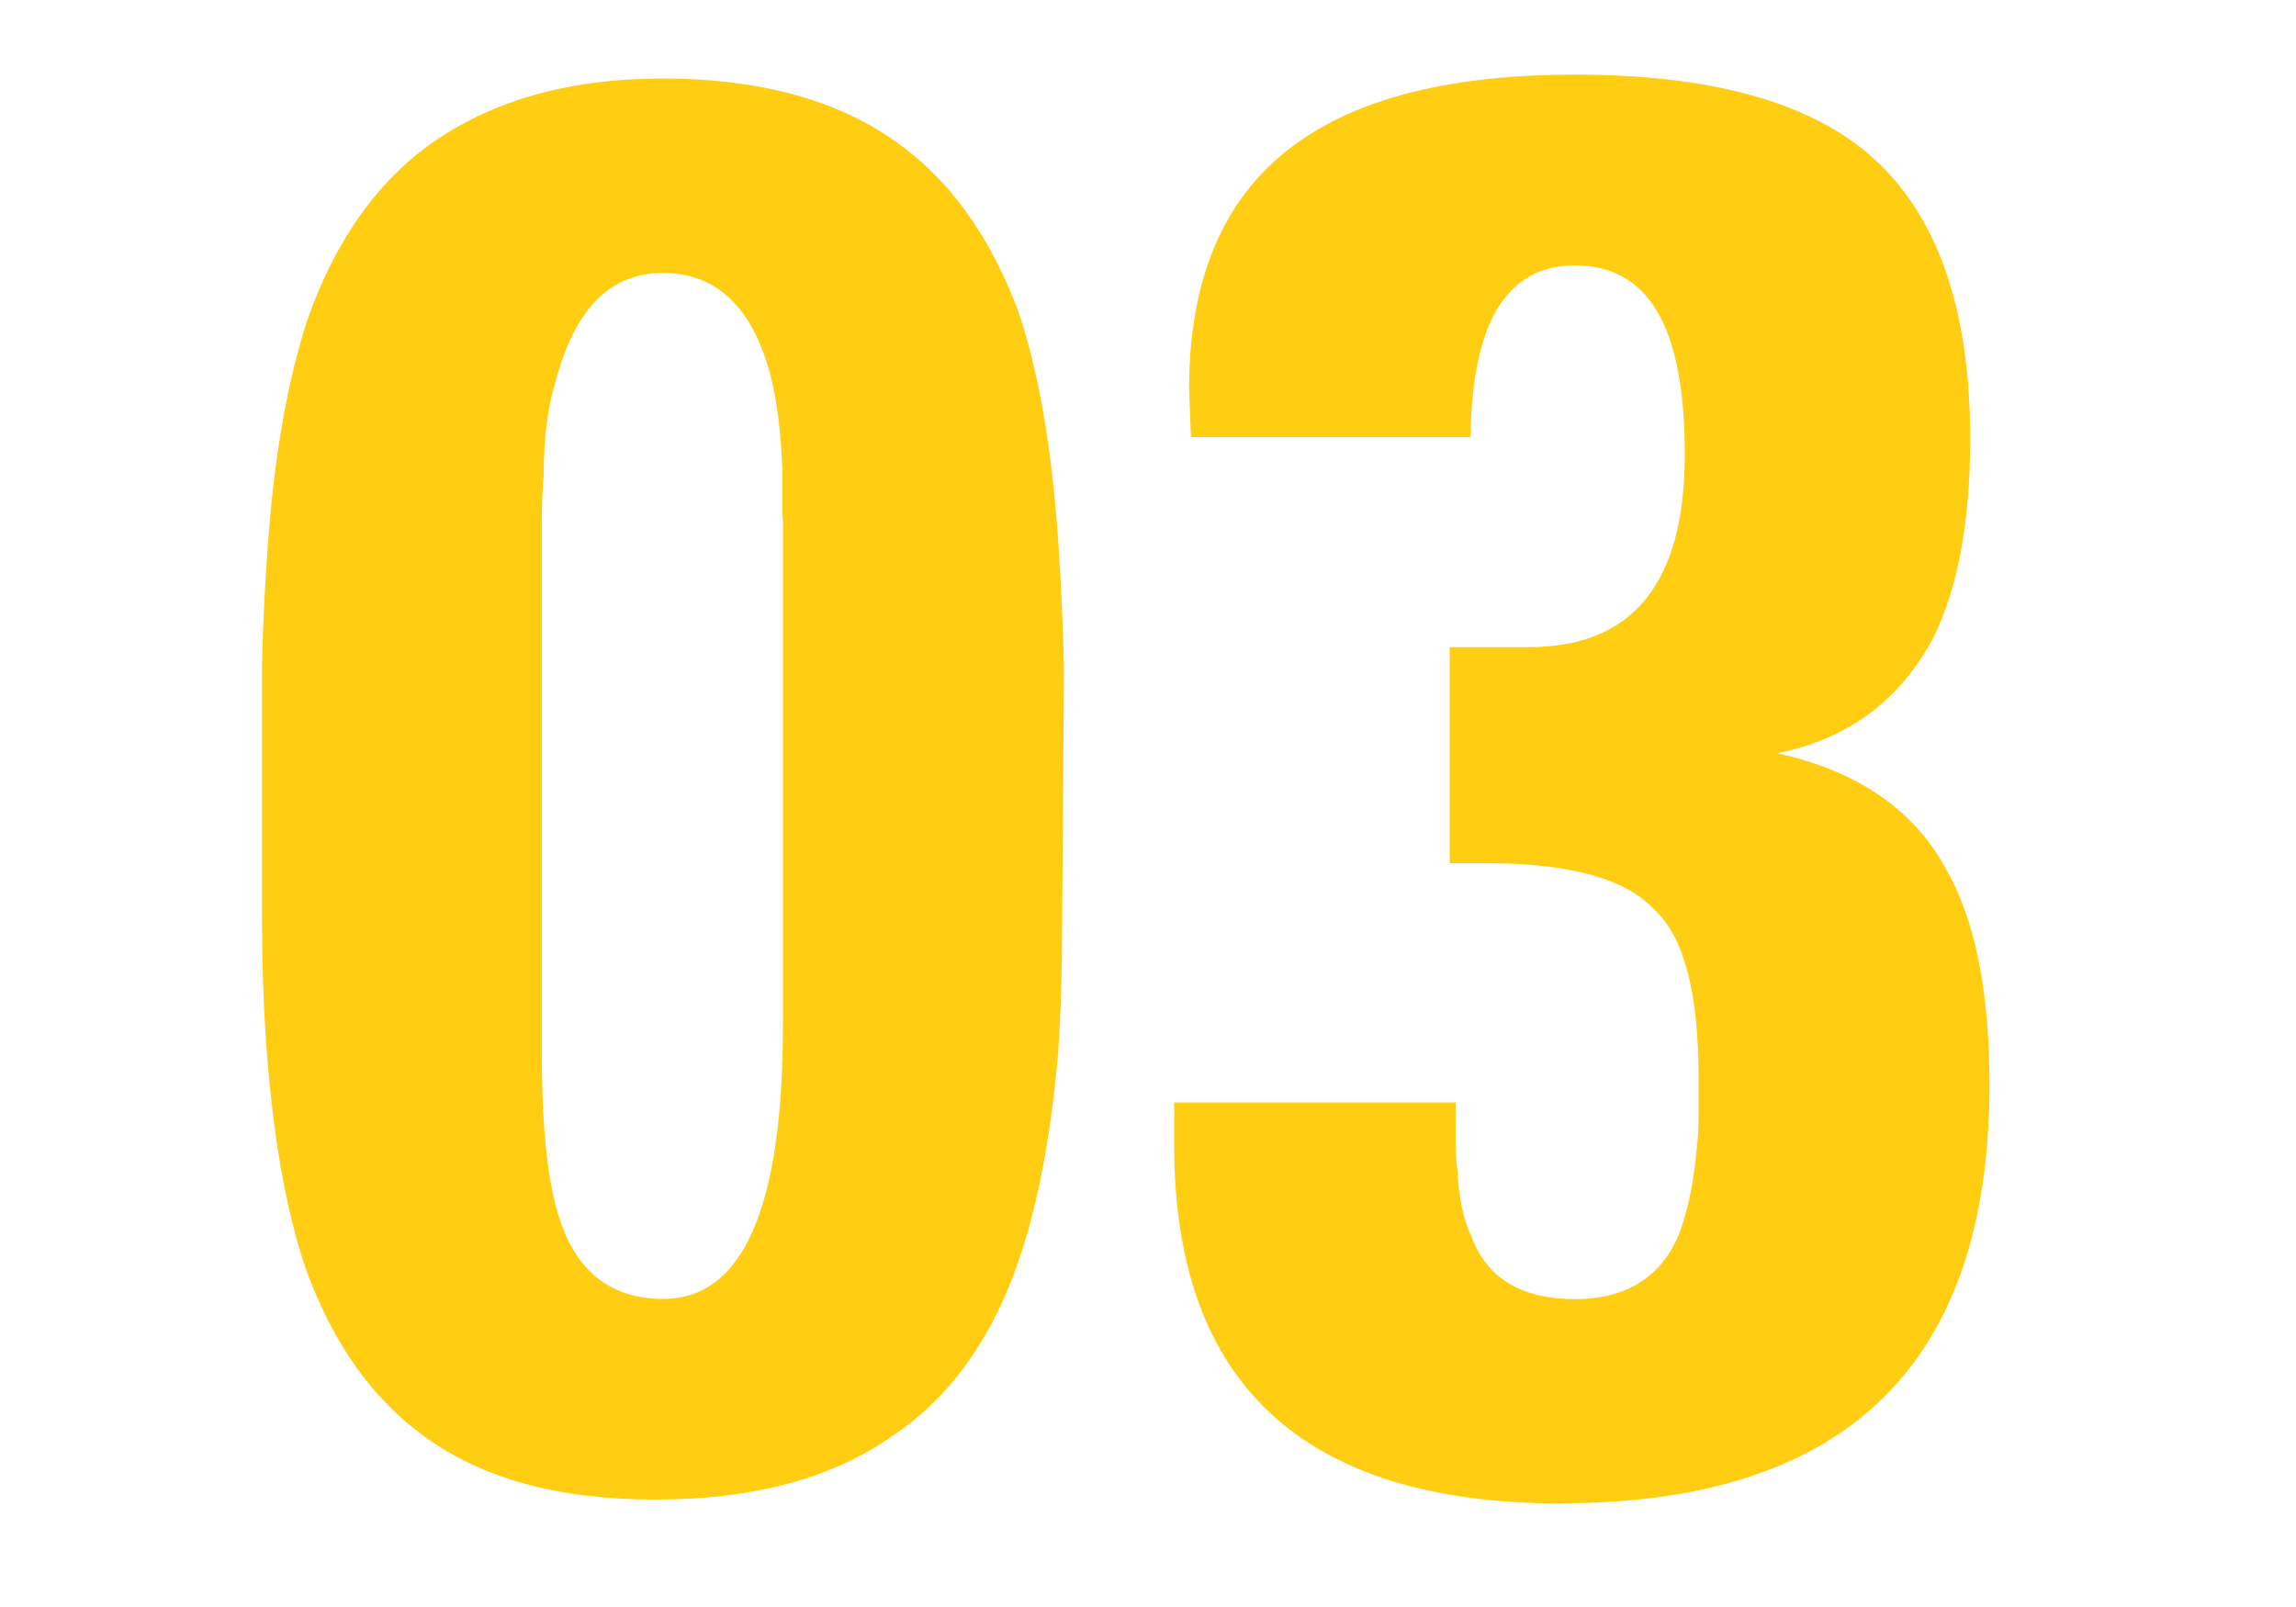
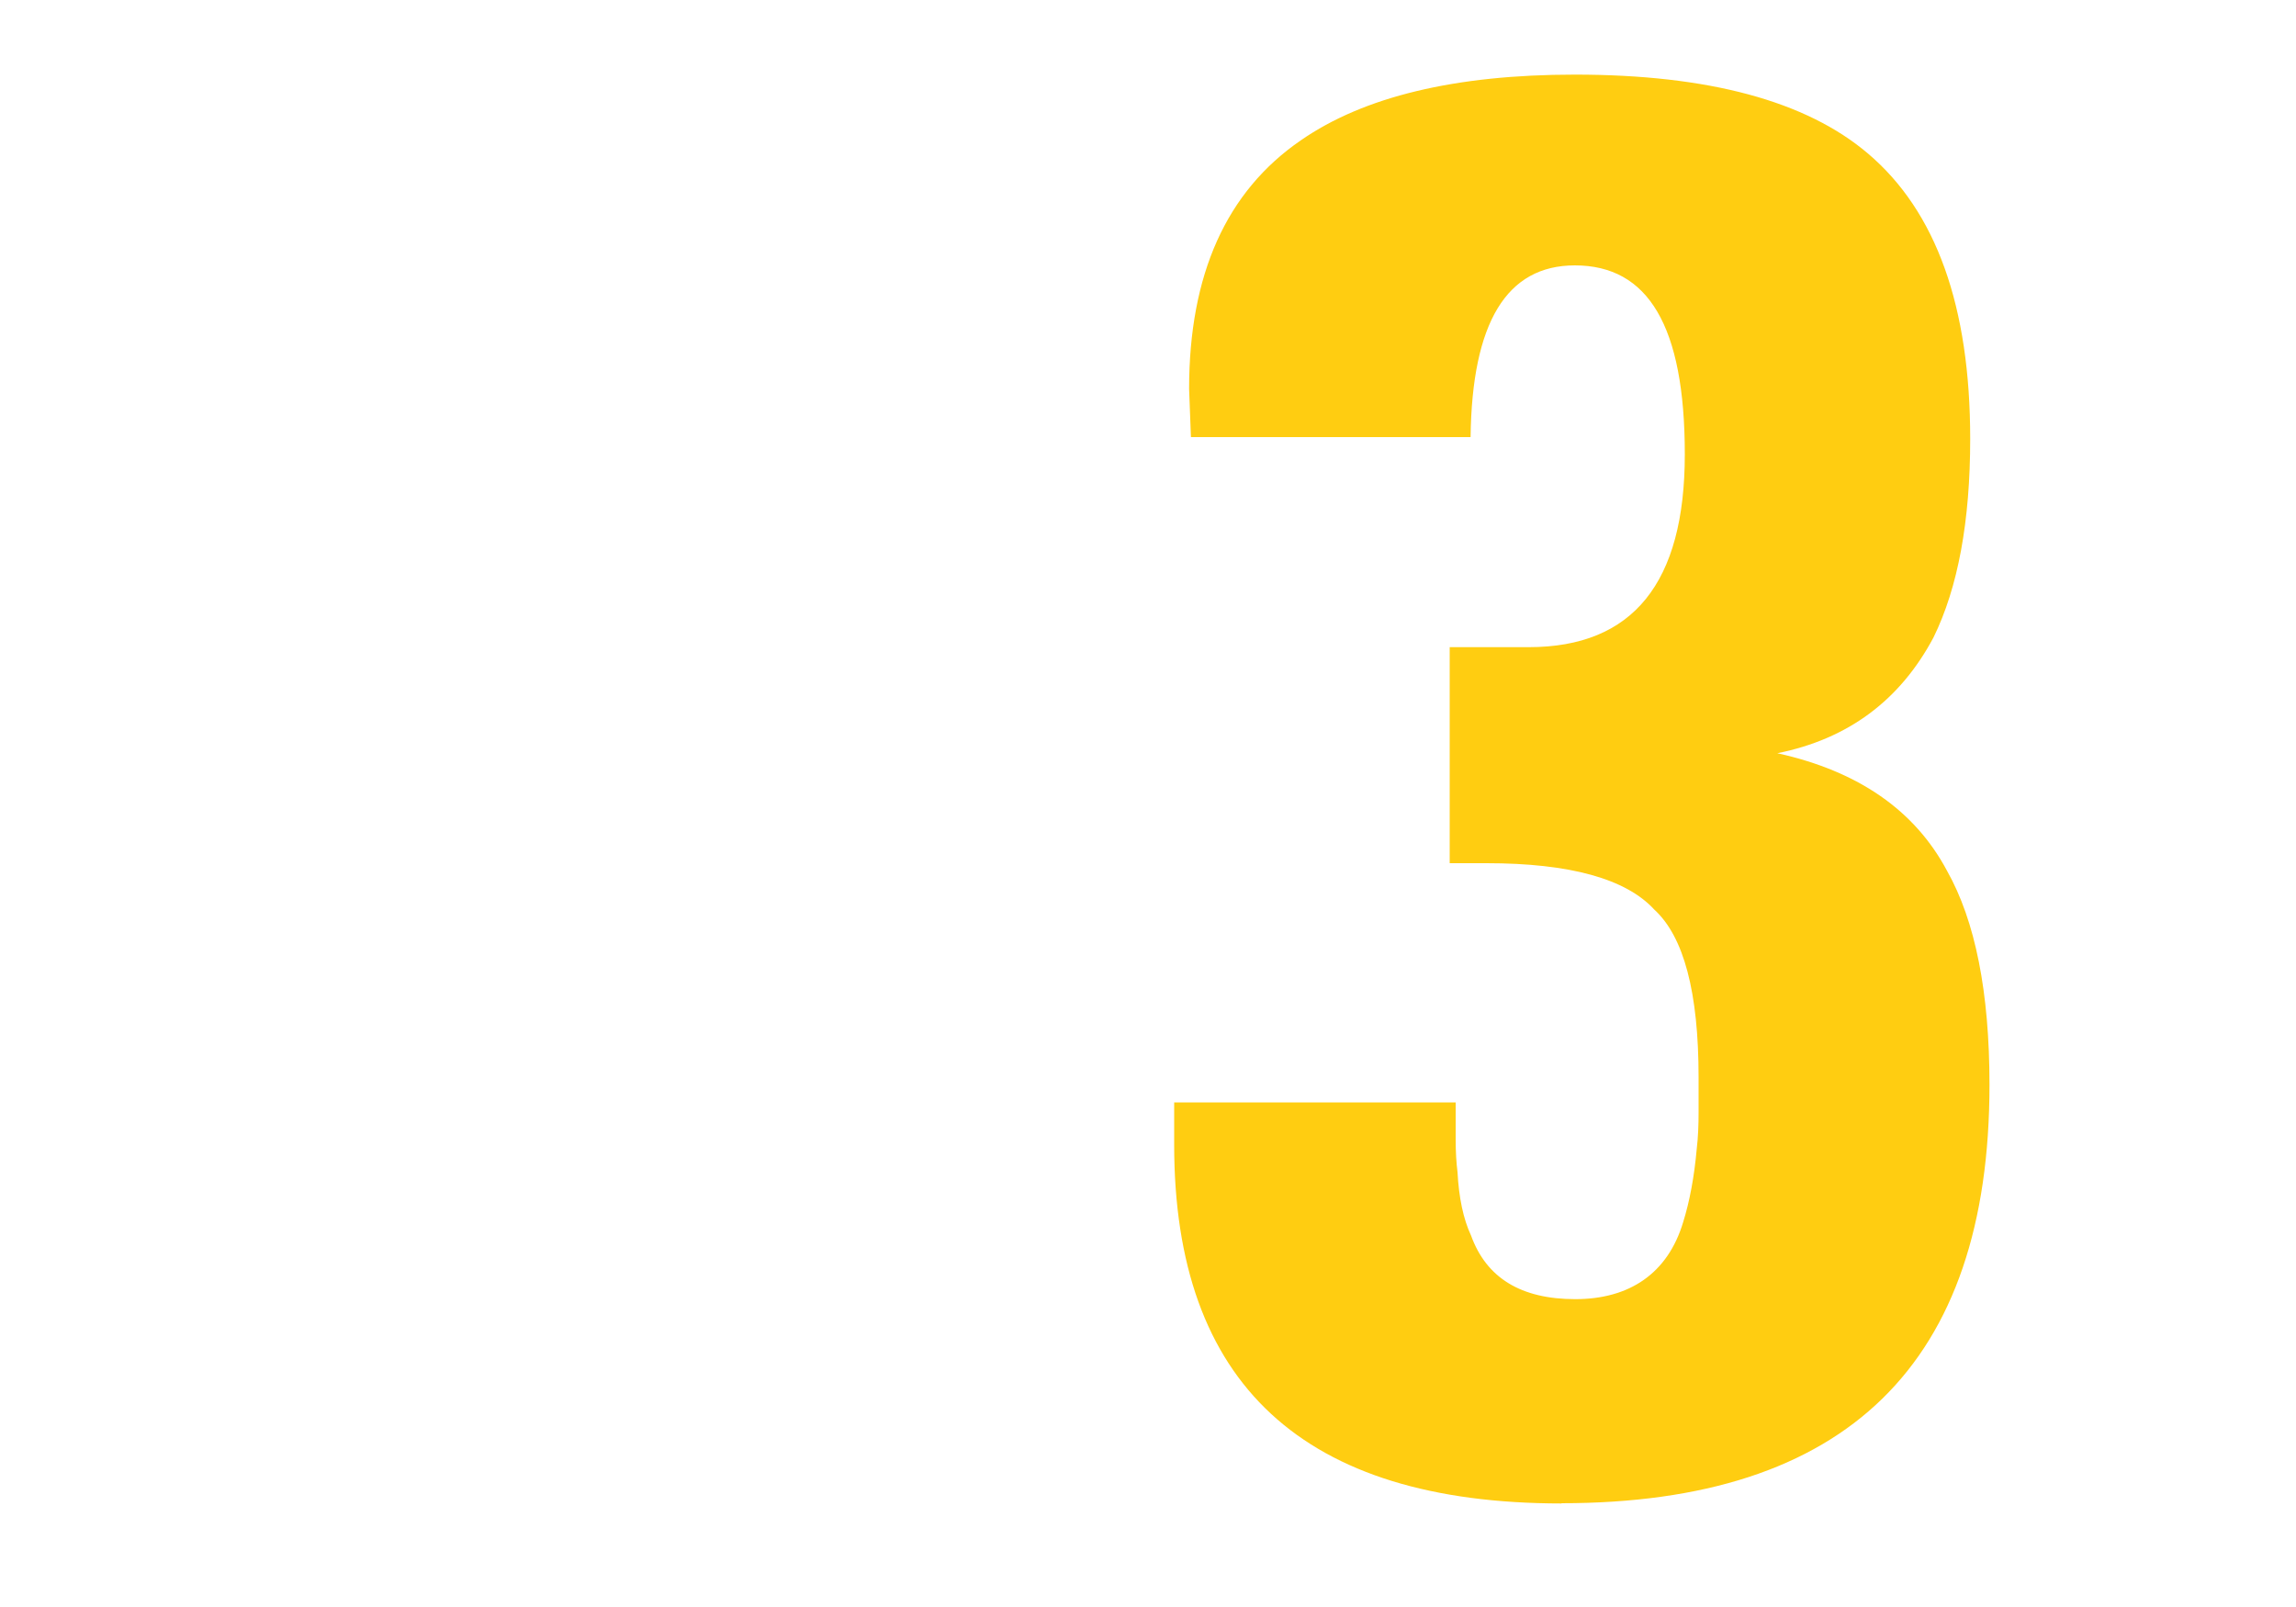
<svg xmlns="http://www.w3.org/2000/svg" id="ol" viewBox="0 0 100 70">
  <defs>
    <style>
      .cls-1 {
        fill: #ffcd11;
        stroke-width: 0px;
      }
    </style>
  </defs>
-   <path class="cls-1" d="m46.26,40.29c0,2.02-.06,3.86-.17,5.54-.34,3.92-.98,7.14-1.93,9.66-1.18,3.14-2.94,5.49-5.29,7.06-2.63,1.85-6.08,2.77-10.33,2.77s-7.56-.92-10.08-2.77c-2.24-1.62-3.95-4.03-5.12-7.22-.9-2.63-1.48-5.99-1.76-10.08-.11-1.62-.17-3.47-.17-5.54v-10.75c.05-1.96.14-3.67.25-5.12.28-3.98.87-7.31,1.76-10,1.18-3.3,2.91-5.79,5.21-7.48,2.69-1.96,6.1-2.94,10.25-2.94s7.59.92,10.16,2.77c2.3,1.62,4.06,4.06,5.29,7.31.9,2.63,1.48,5.99,1.76,10.08.11,1.57.2,3.42.25,5.54l-.08,11.17Zm-12.18-17.72v-2.02c-.06-1.62-.22-3-.5-4.12-.78-3.02-2.35-4.54-4.7-4.54s-3.86,1.6-4.7,4.79c-.34,1.12-.5,2.46-.5,4.03-.06.62-.08,1.26-.08,1.93v23.35c0,3.3.28,5.74.84,7.31.78,2.19,2.27,3.28,4.45,3.28,3.47,0,5.21-3.98,5.21-11.93v-22.09Z" />
  <path class="cls-1" d="m68.02,65.49c-11.26,0-16.88-5.21-16.88-15.62v-1.85h12.26v1.6c0,.56.03,1.04.08,1.43.06,1.12.25,2.04.59,2.77.67,1.85,2.18,2.77,4.54,2.77s4.03-1.12,4.7-3.36c.28-.9.48-1.96.59-3.19.06-.5.08-1.04.08-1.6v-1.51c0-3.7-.64-6.13-1.93-7.31-1.23-1.34-3.67-2.02-7.31-2.02h-1.6v-9.41h3.44c4.54,0,6.8-2.8,6.8-8.4s-1.6-8.23-4.79-8.23c-2.97,0-4.48,2.49-4.54,7.48h-12.18l-.08-2.1c0-4.98,1.62-8.6,4.87-10.83,2.74-1.9,6.72-2.86,11.93-2.86,5.82,0,10.08,1.15,12.77,3.44,2.97,2.52,4.45,6.66,4.45,12.43,0,3.58-.53,6.47-1.6,8.65-1.46,2.74-3.72,4.42-6.8,5.04,3.53.78,5.99,2.49,7.39,5.12,1.23,2.18,1.85,5.29,1.85,9.32,0,12.15-6.22,18.23-18.65,18.23Z" />
</svg>